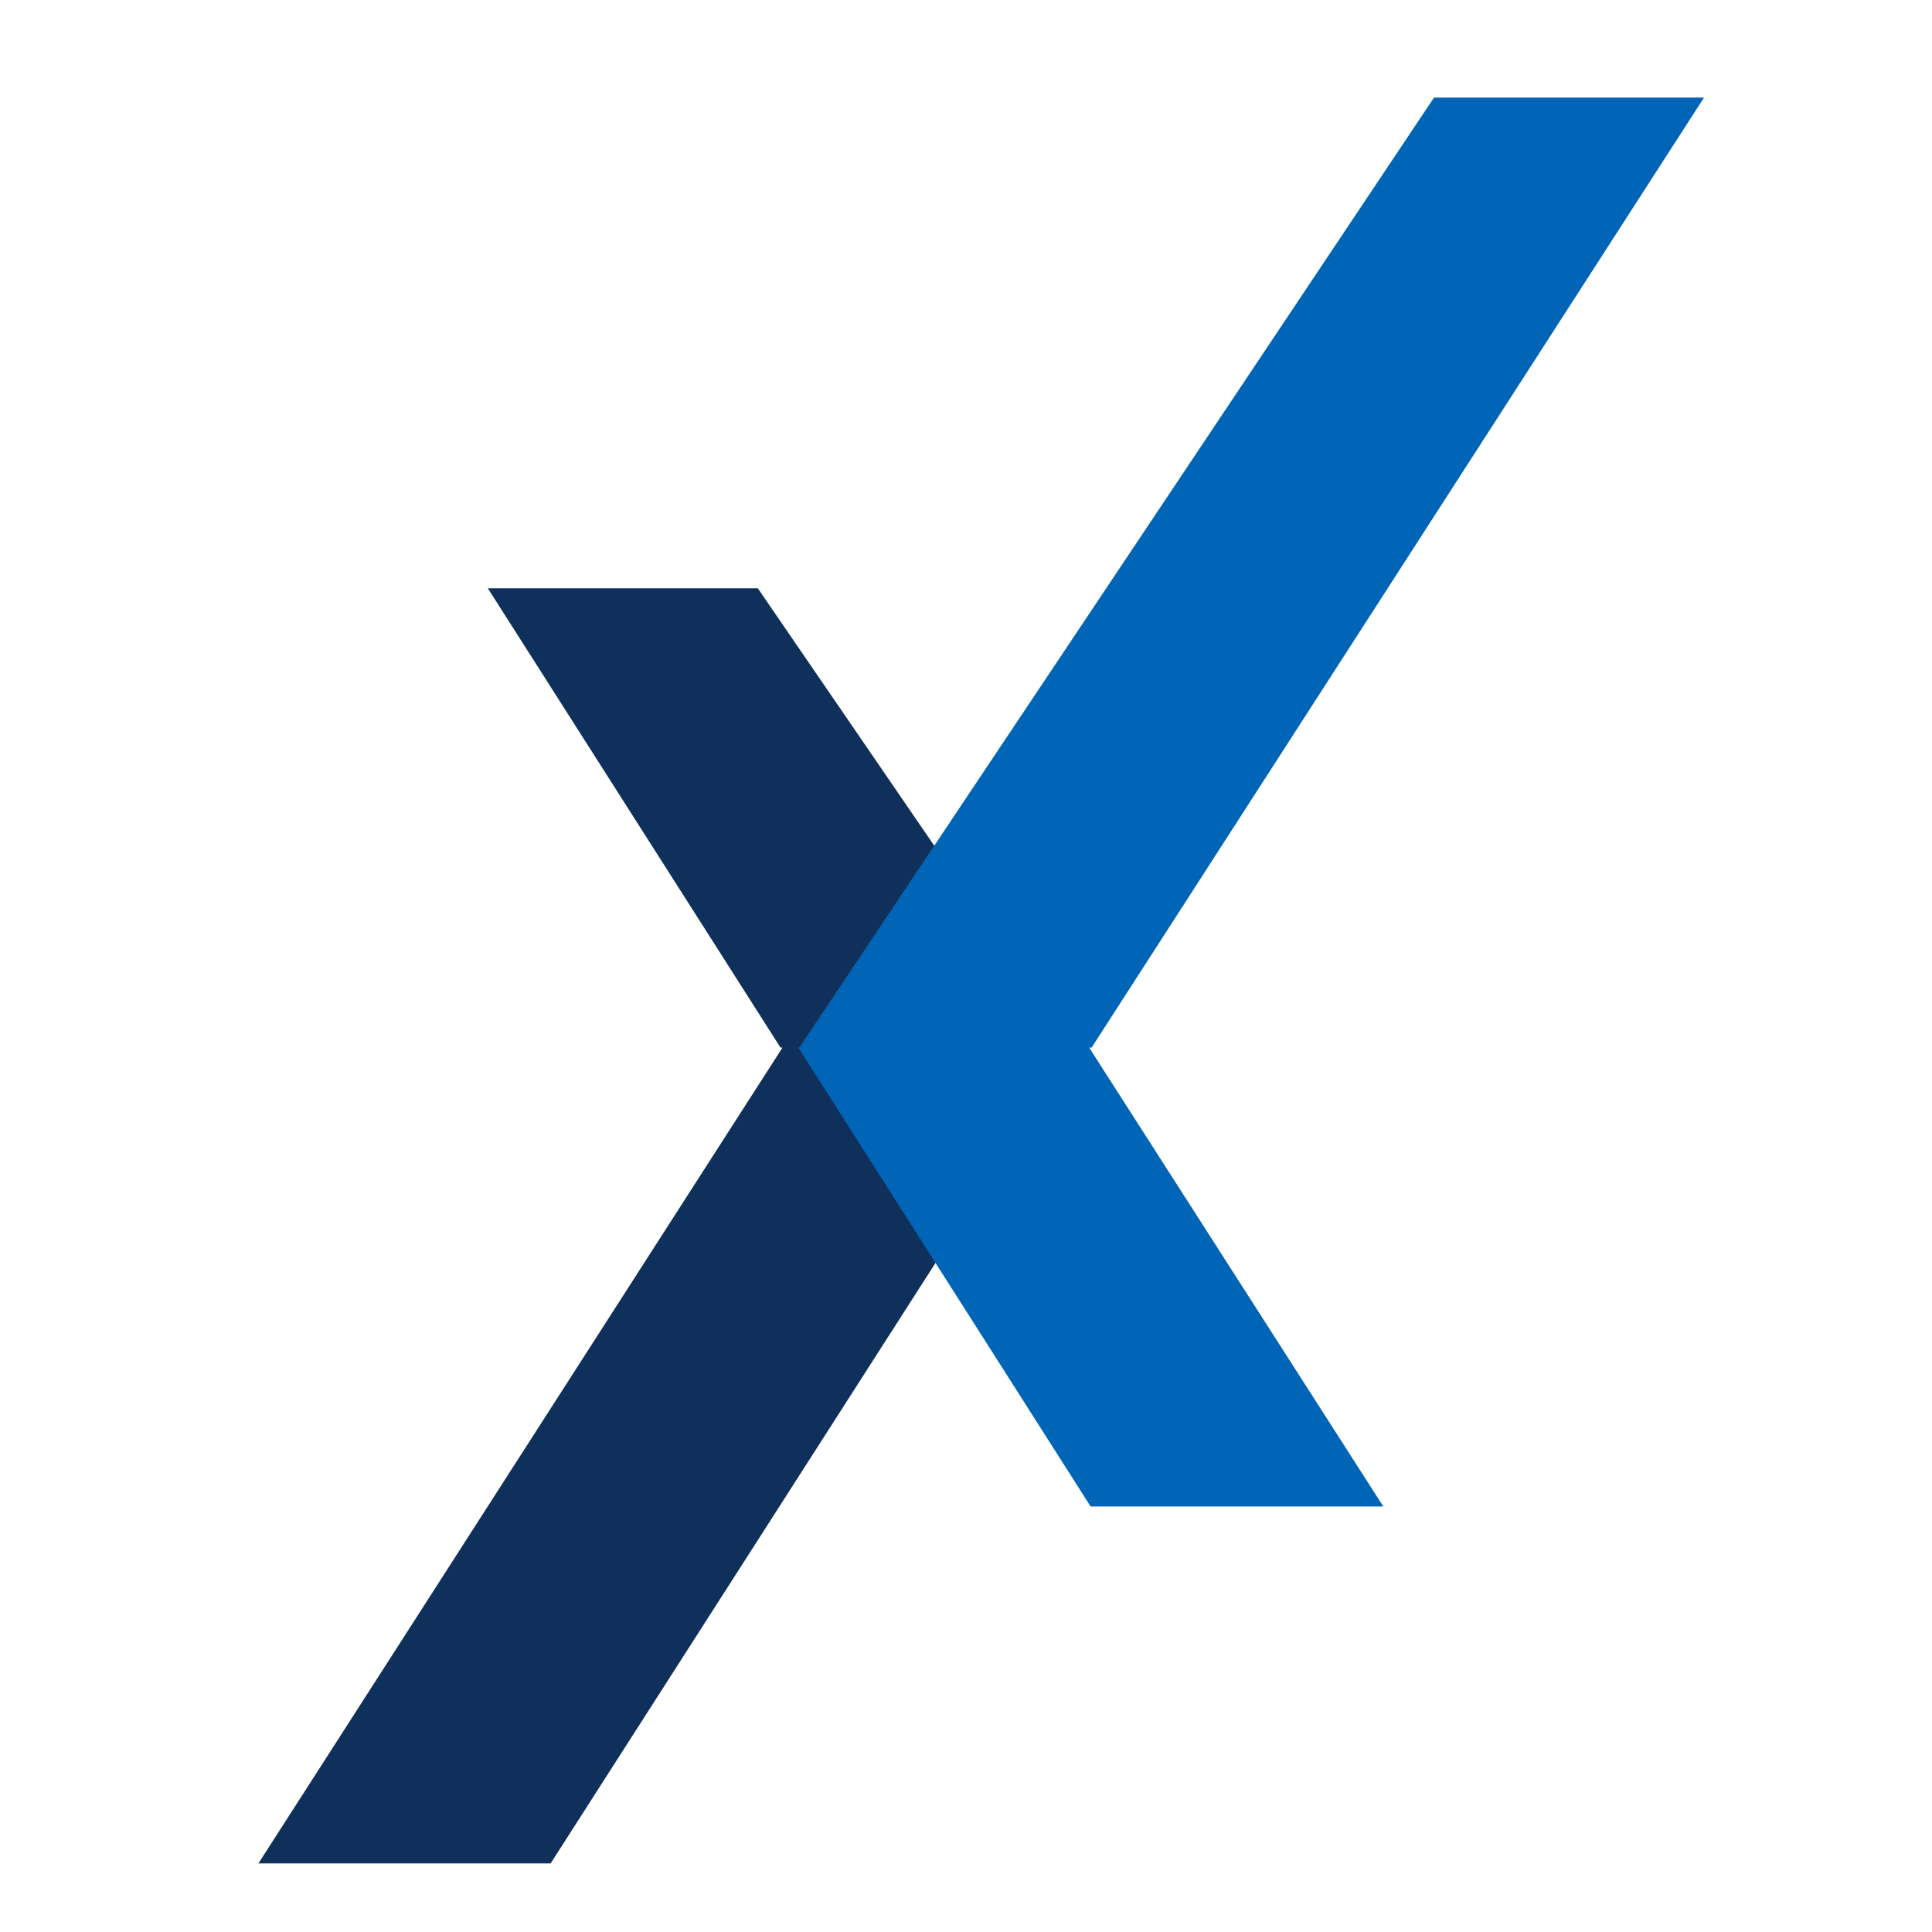
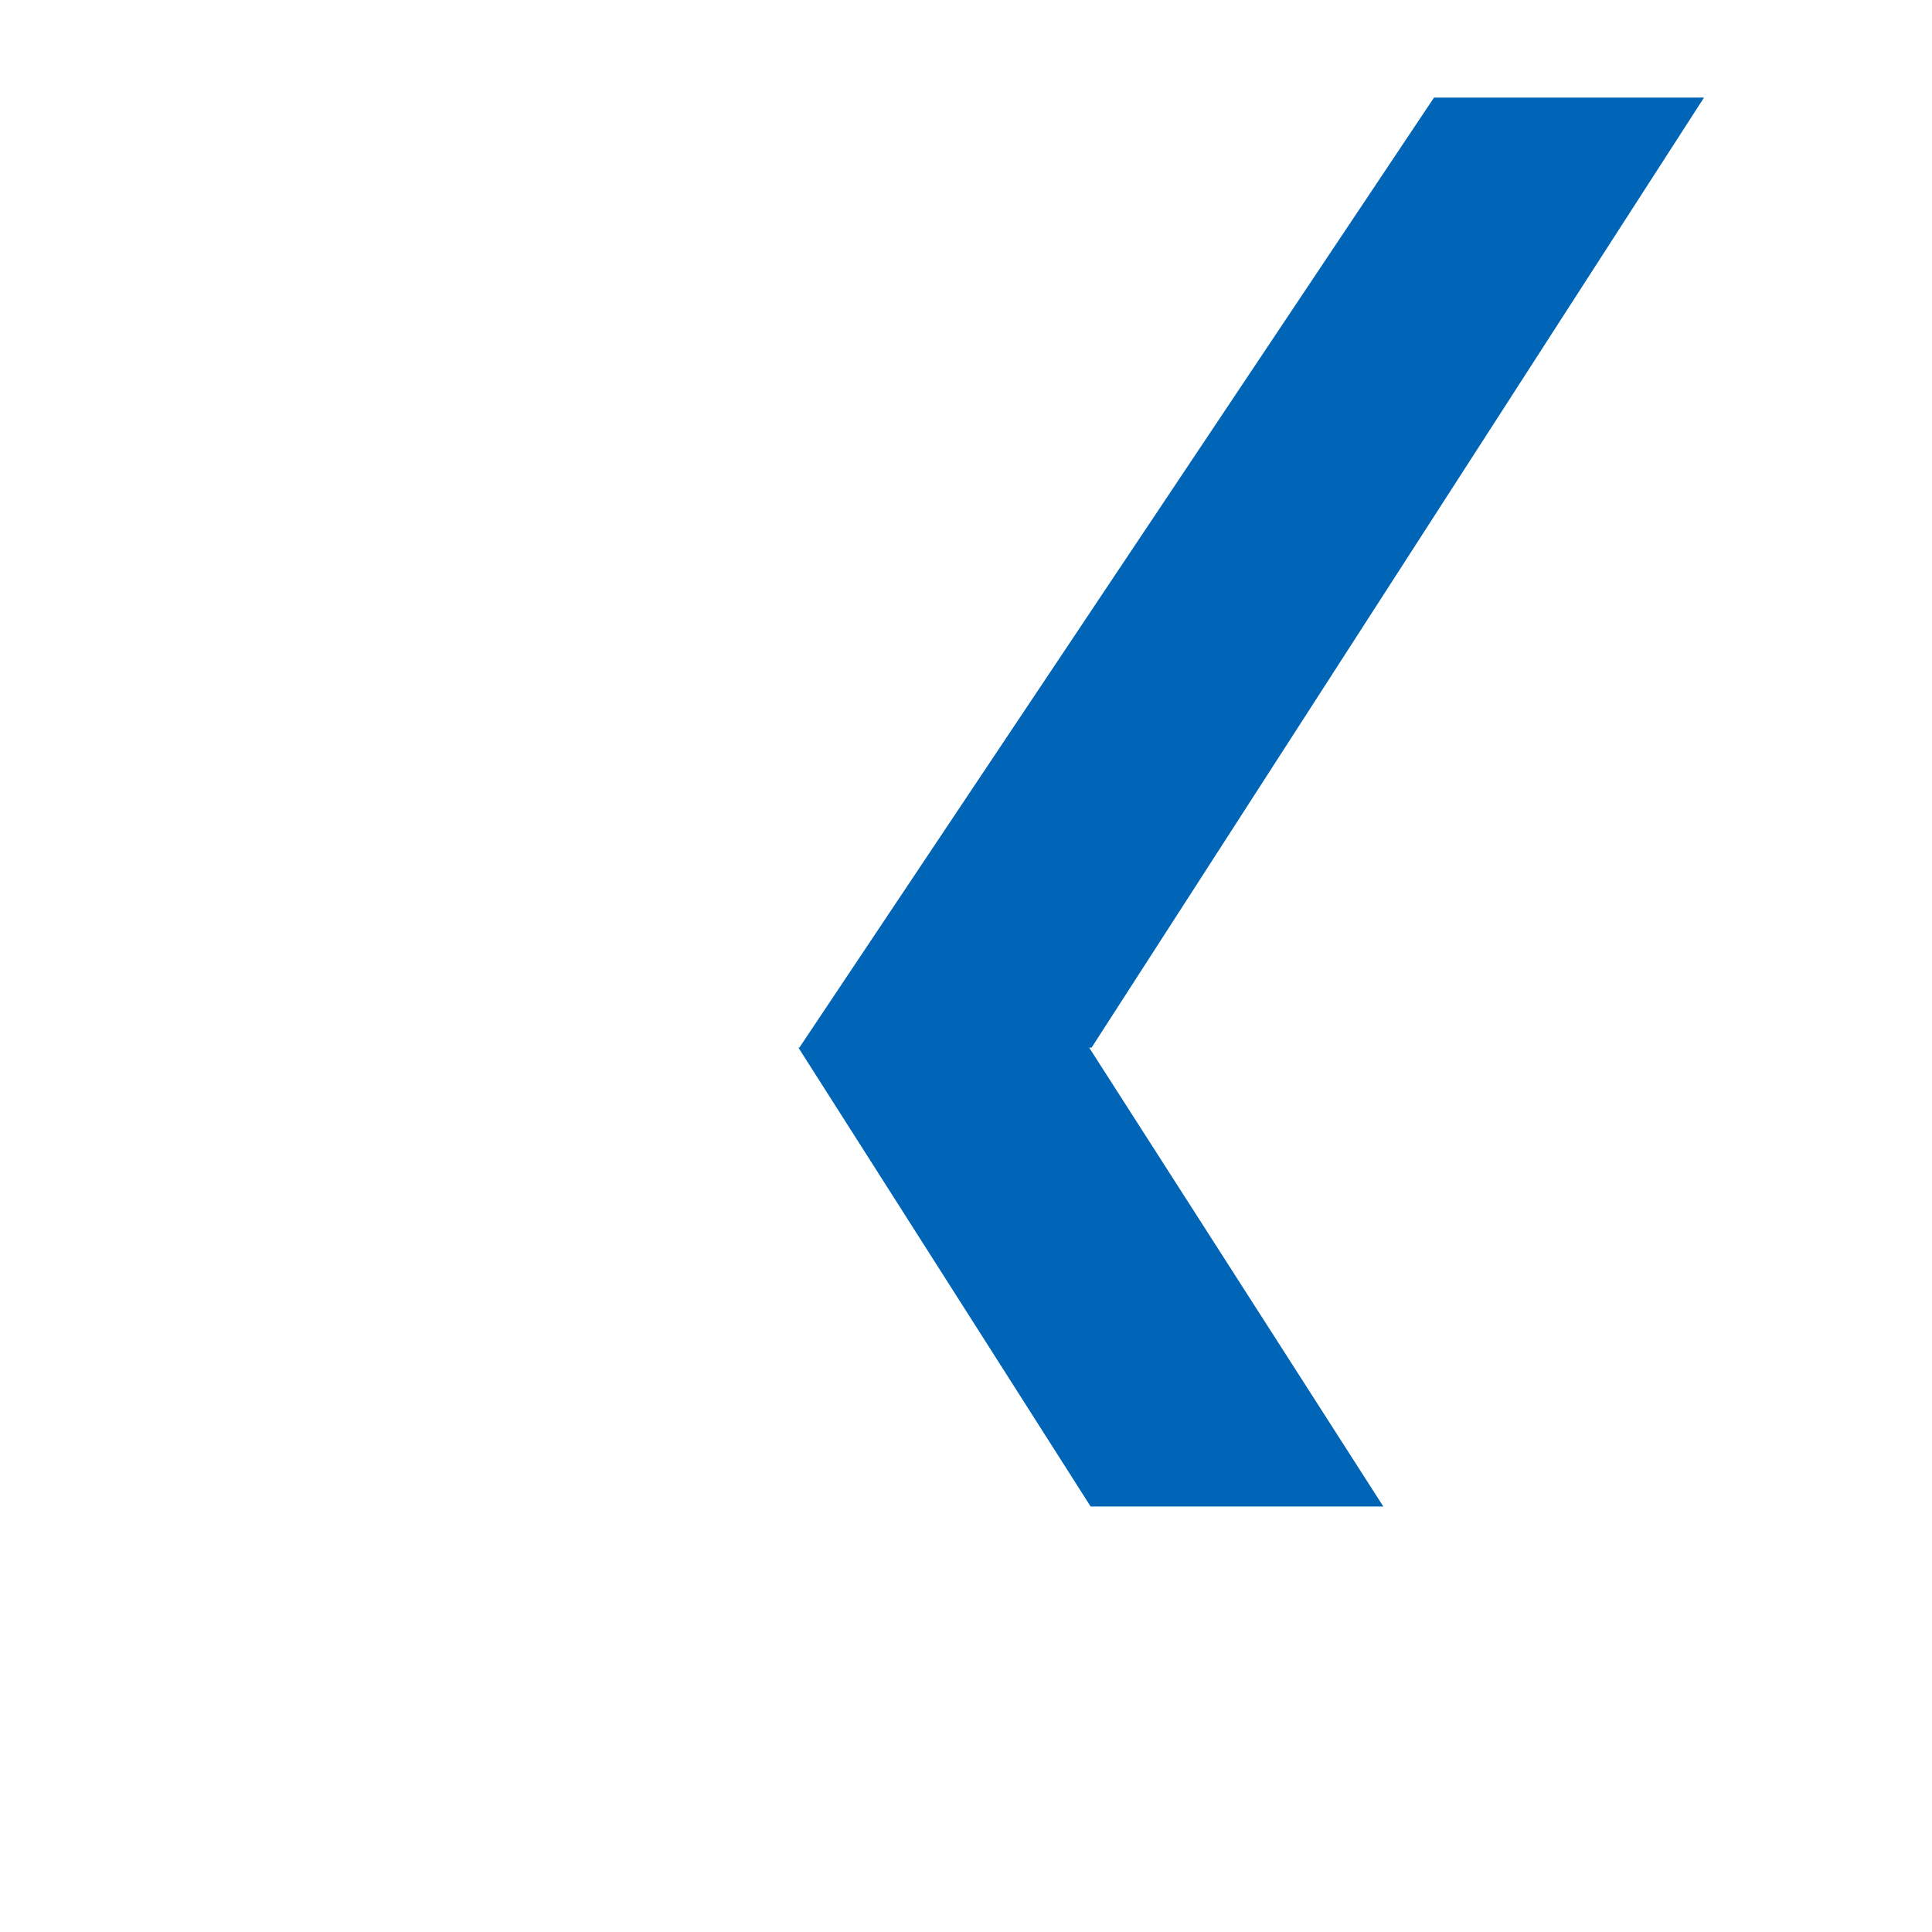
<svg xmlns="http://www.w3.org/2000/svg" xml:space="preserve" style="enable-background:new 0 0 400 400" viewBox="0 0 400 400">
-   <path d="M165.5 216.9h.1l27.9-41.7-36.6-53.4H101l60.6 95.1h.4L53.5 385.8H114l79.8-124.5z" style="fill:#0f305a" />
  <path d="M226 216.9 352.8 20.2h-55.9L165.5 216.9h-.2l60.5 95h60.6l-60.9-95z" style="fill:#0065b6" />
</svg>